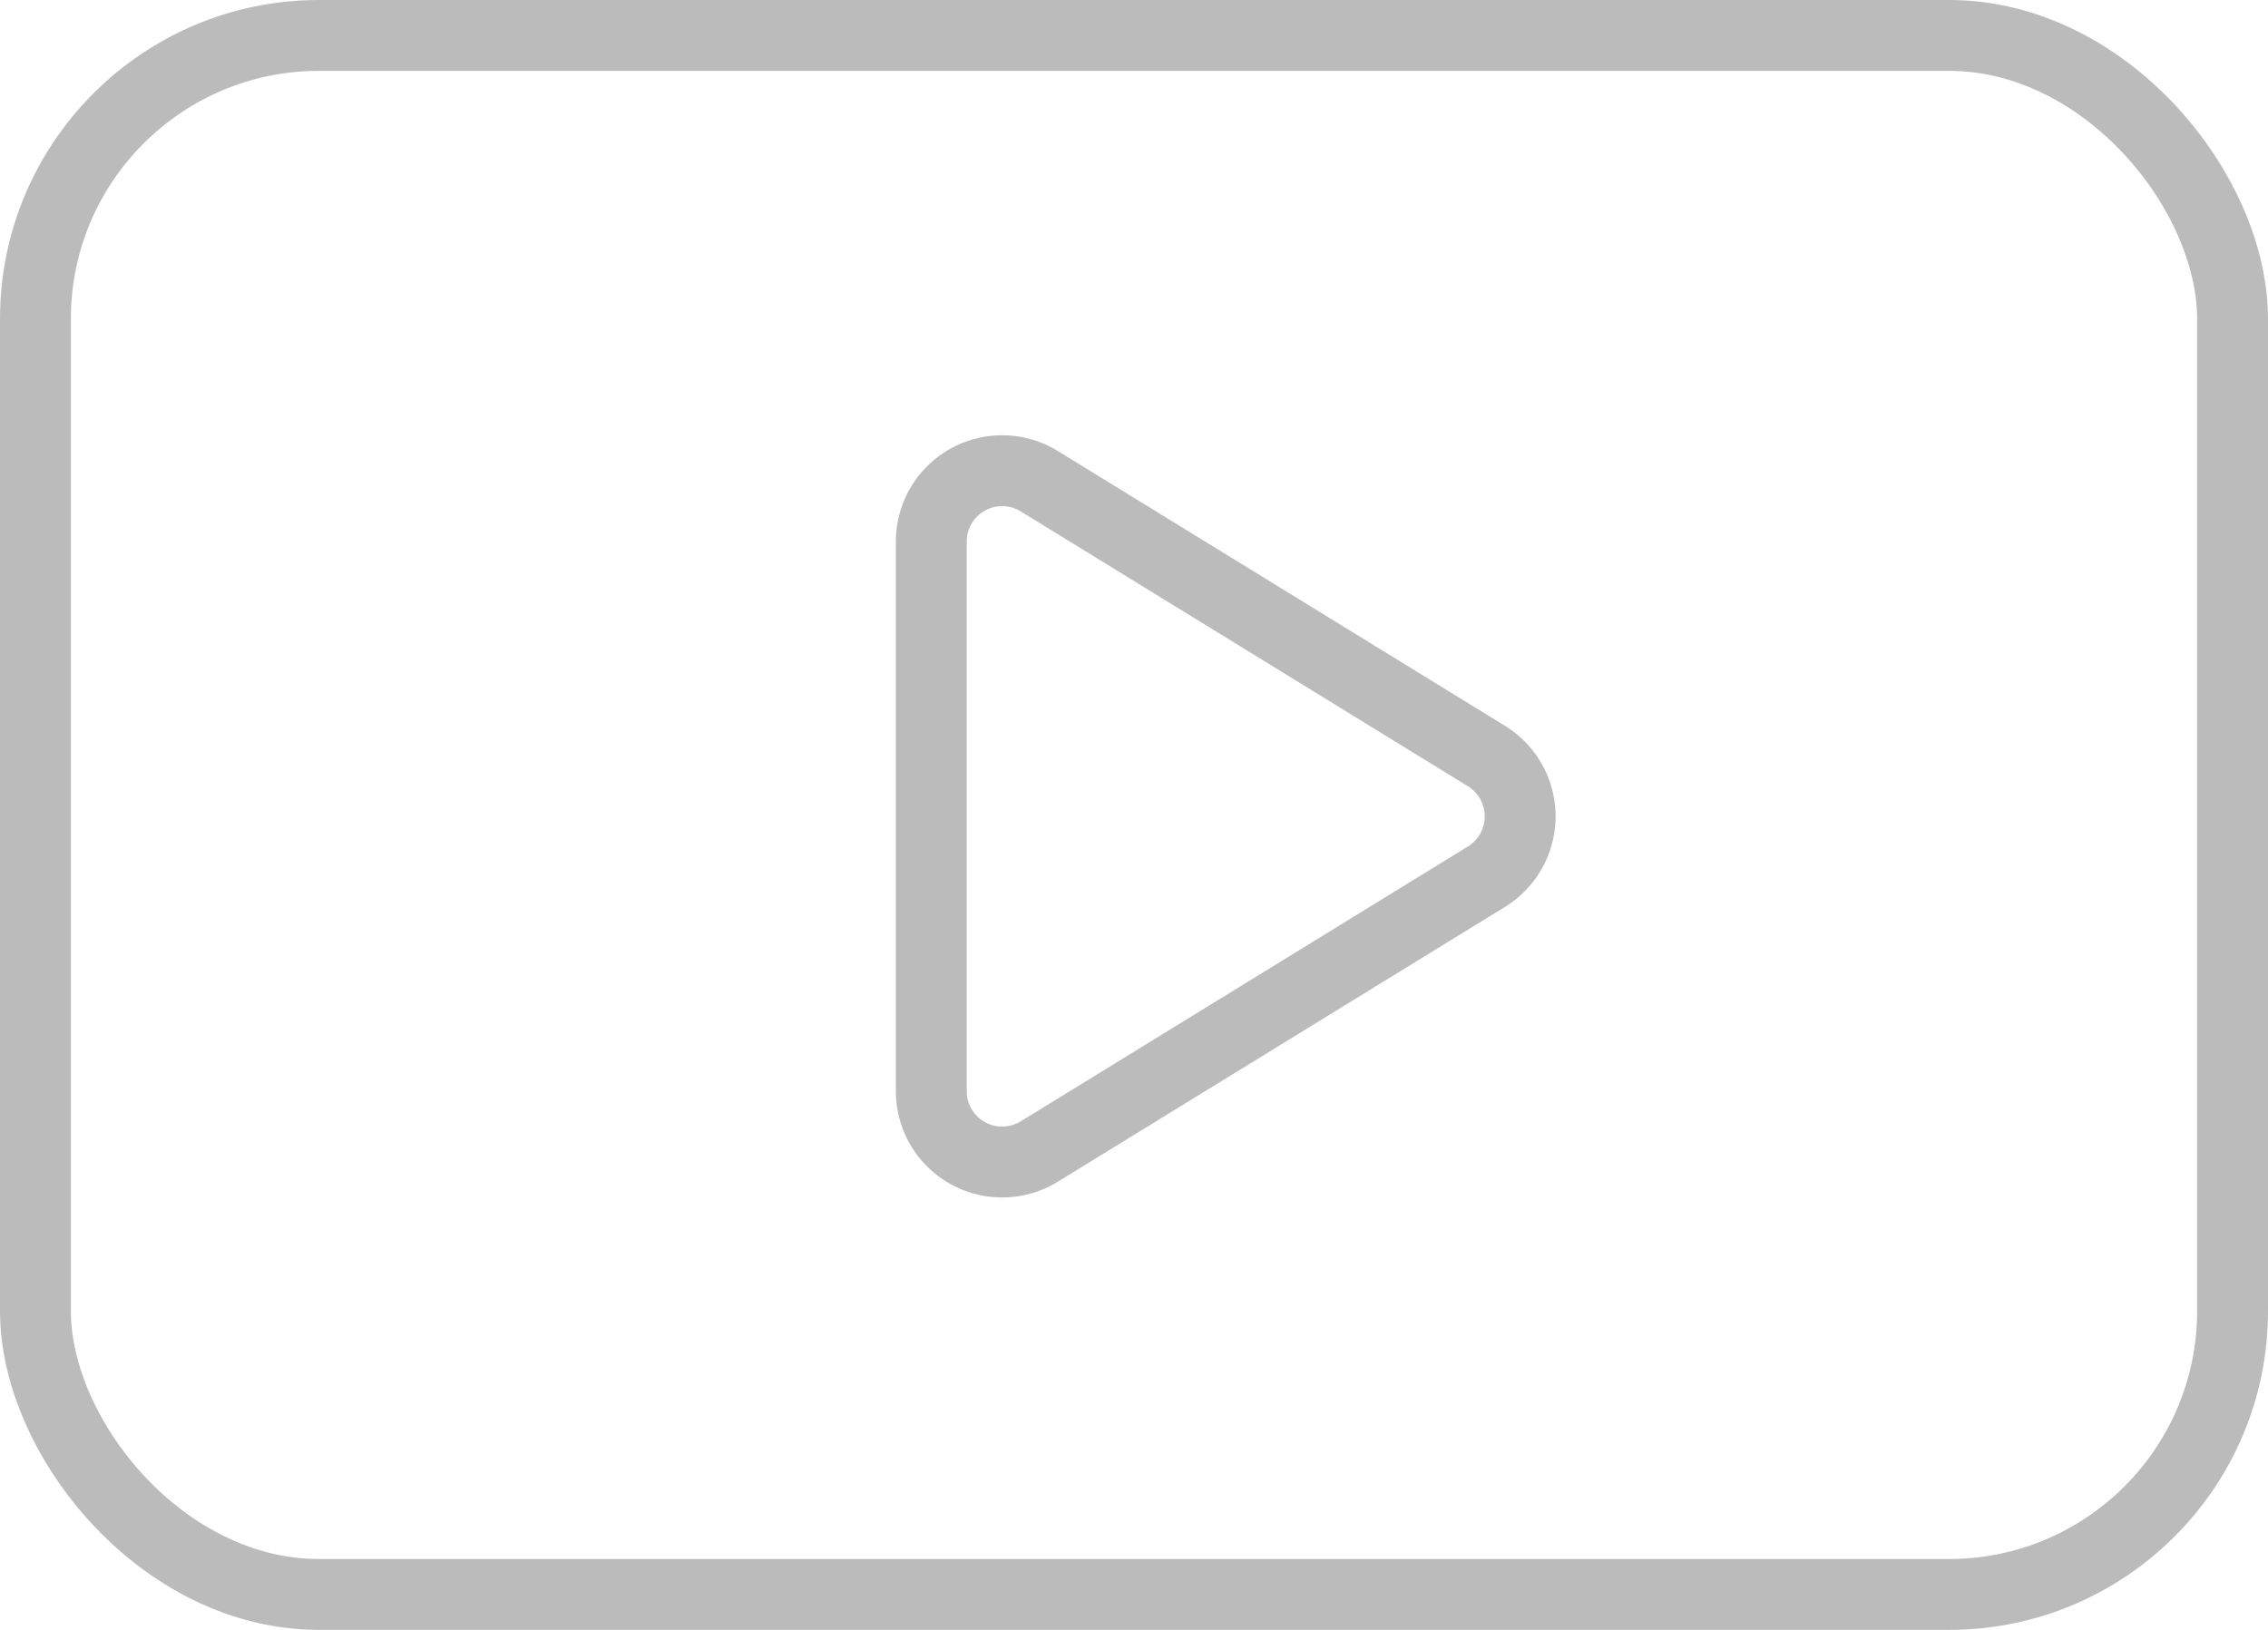
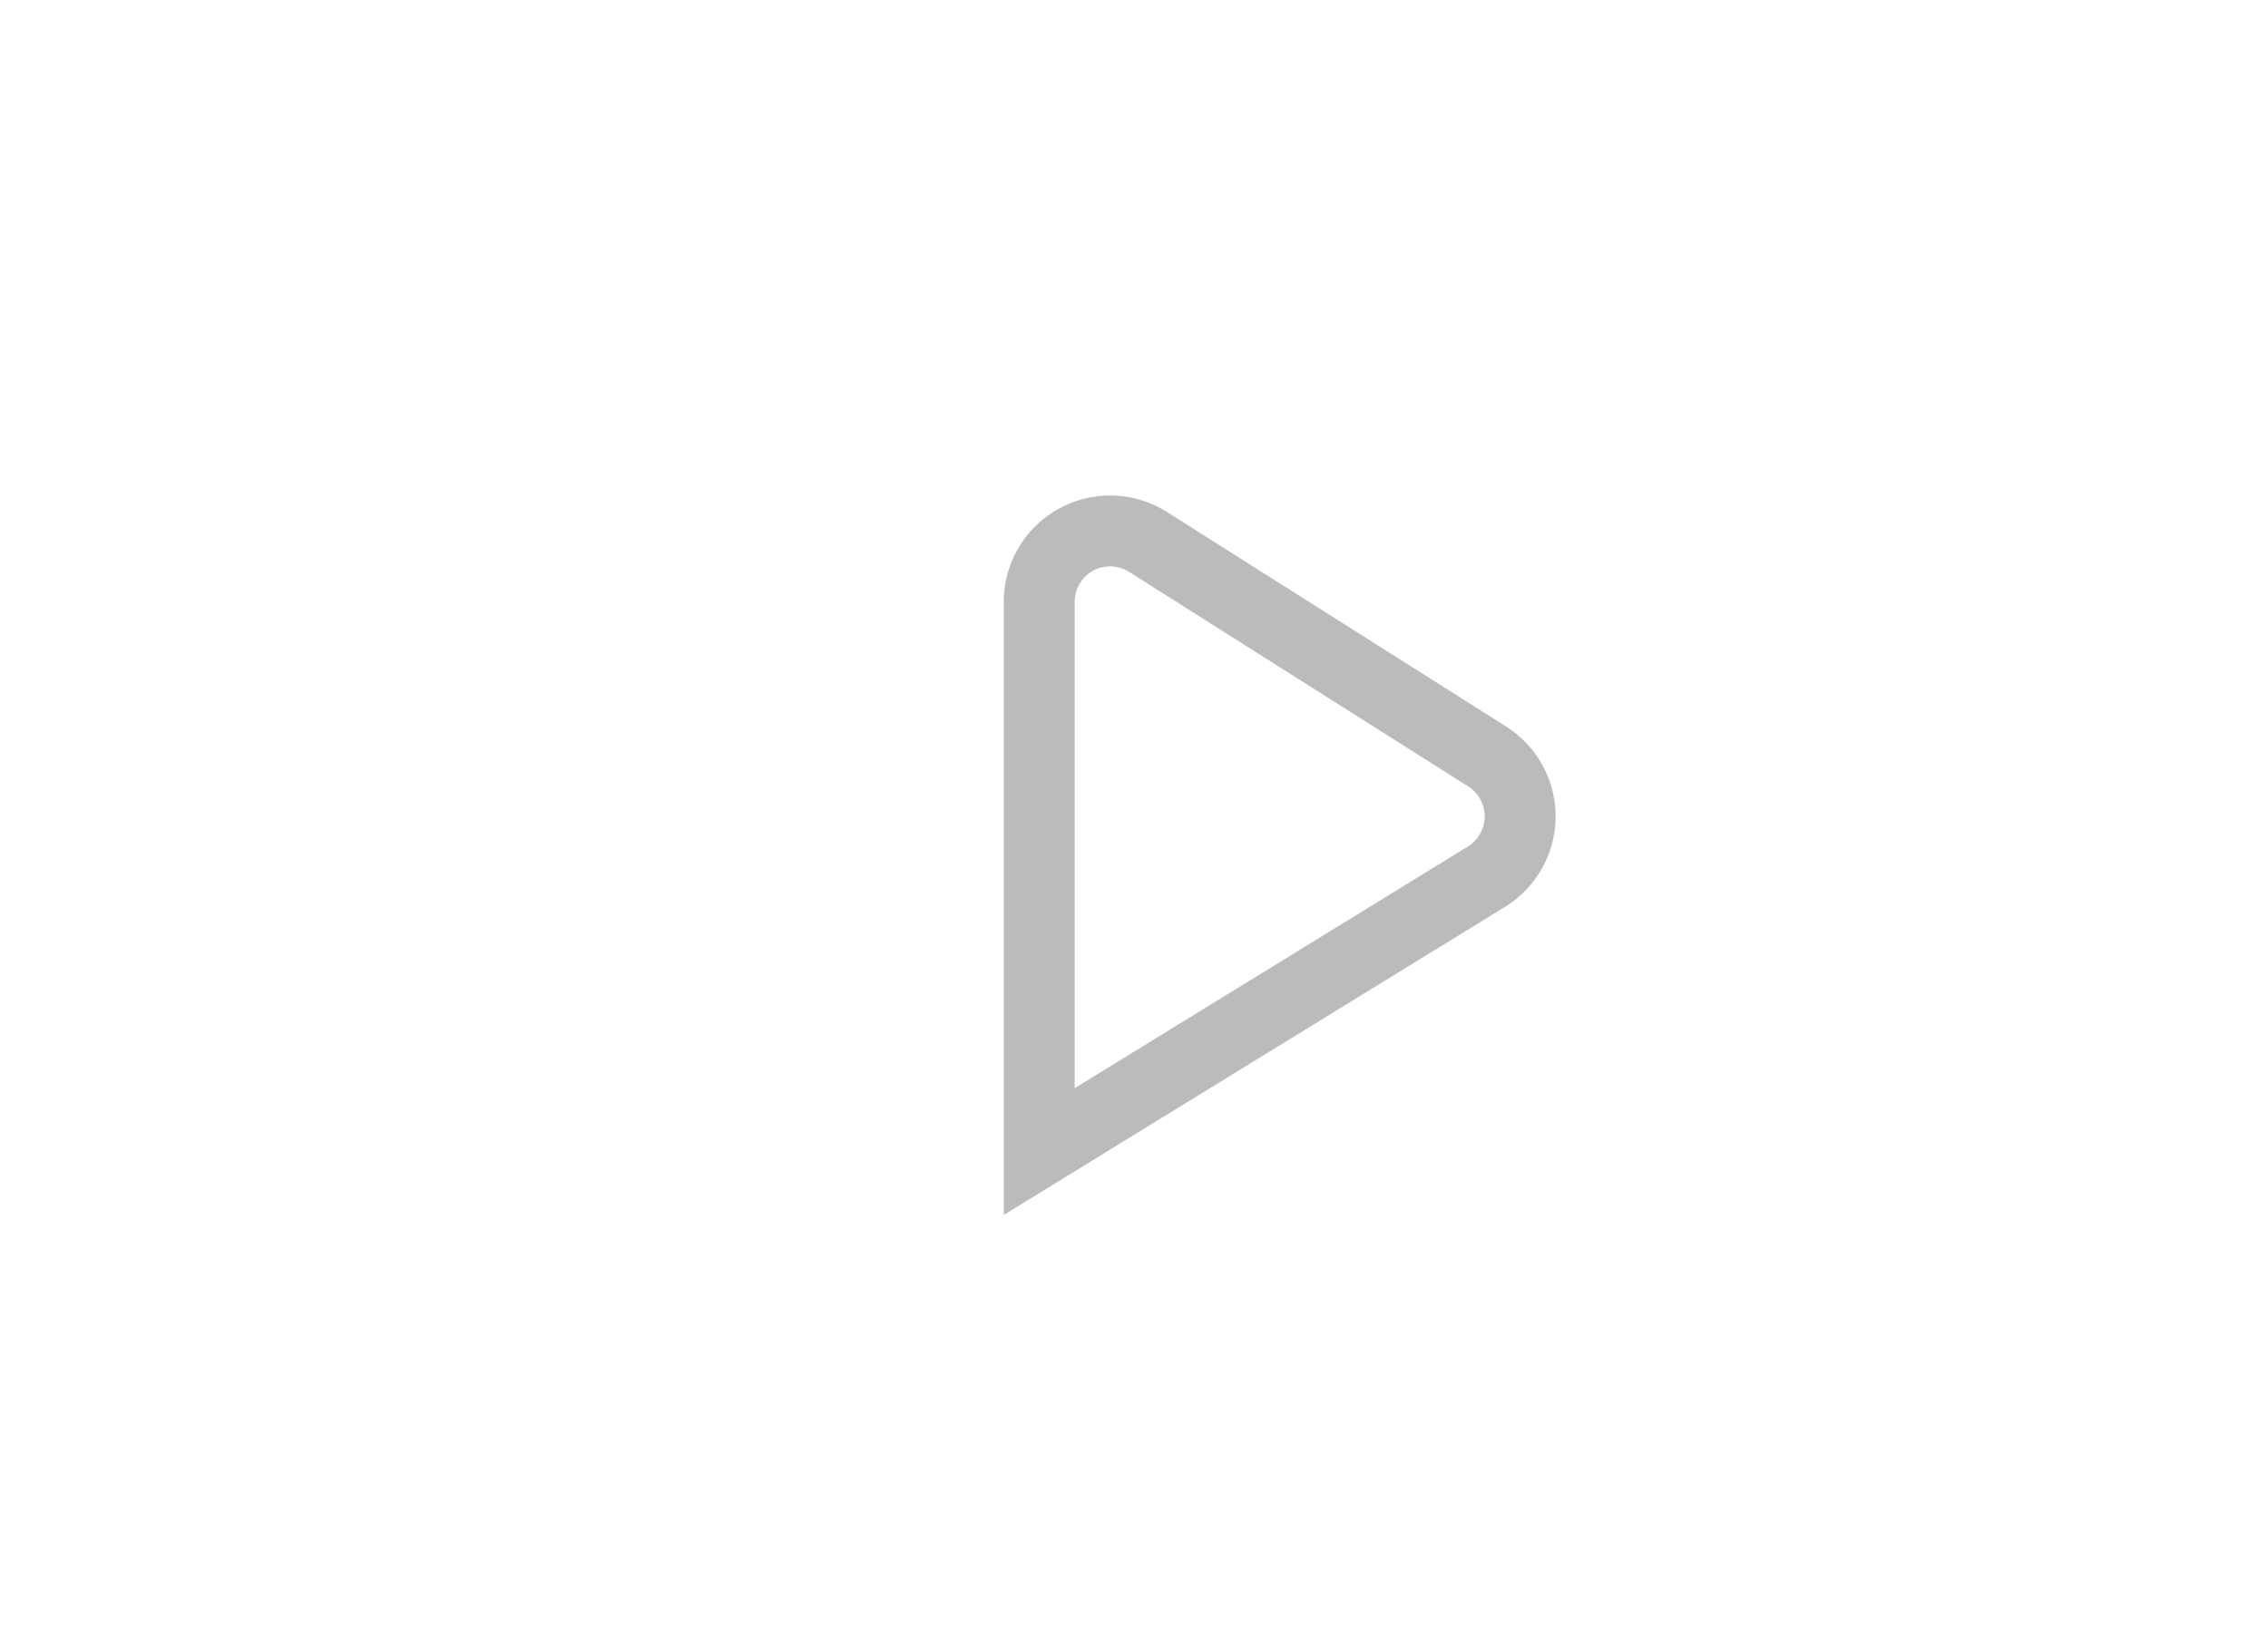
<svg xmlns="http://www.w3.org/2000/svg" id="boawenyiimg1" width="32" height="23" viewBox="0 0 32 23">
  <defs>
    <style>
      .cls-1, .cls-2 {
        fill: none;
        stroke: #bbb;
        stroke-width: 1px;
      }

      .cls-2 {
        fill-rule: evenodd;
      }
    </style>
  </defs>
-   <rect id="boawenyiimg1-2" data-name="boawenyiimg1" class="cls-1" x="0.5" y="0.5" width="31" height="22" rx="4" ry="4" />
-   <path id="三角形_713_拷贝" data-name="三角形 713 拷贝" class="cls-2" d="M418.475,1523.17a1,1,0,0,1,0,1.7l-6.312,3.88a1,1,0,0,1-1.523-.85v-7.76a1,1,0,0,1,1.523-.85Z" transform="translate(-397.5 -1512.5)" />
+   <path id="三角形_713_拷贝" data-name="三角形 713 拷贝" class="cls-2" d="M418.475,1523.17a1,1,0,0,1,0,1.7l-6.312,3.88v-7.76a1,1,0,0,1,1.523-.85Z" transform="translate(-397.5 -1512.5)" />
</svg>